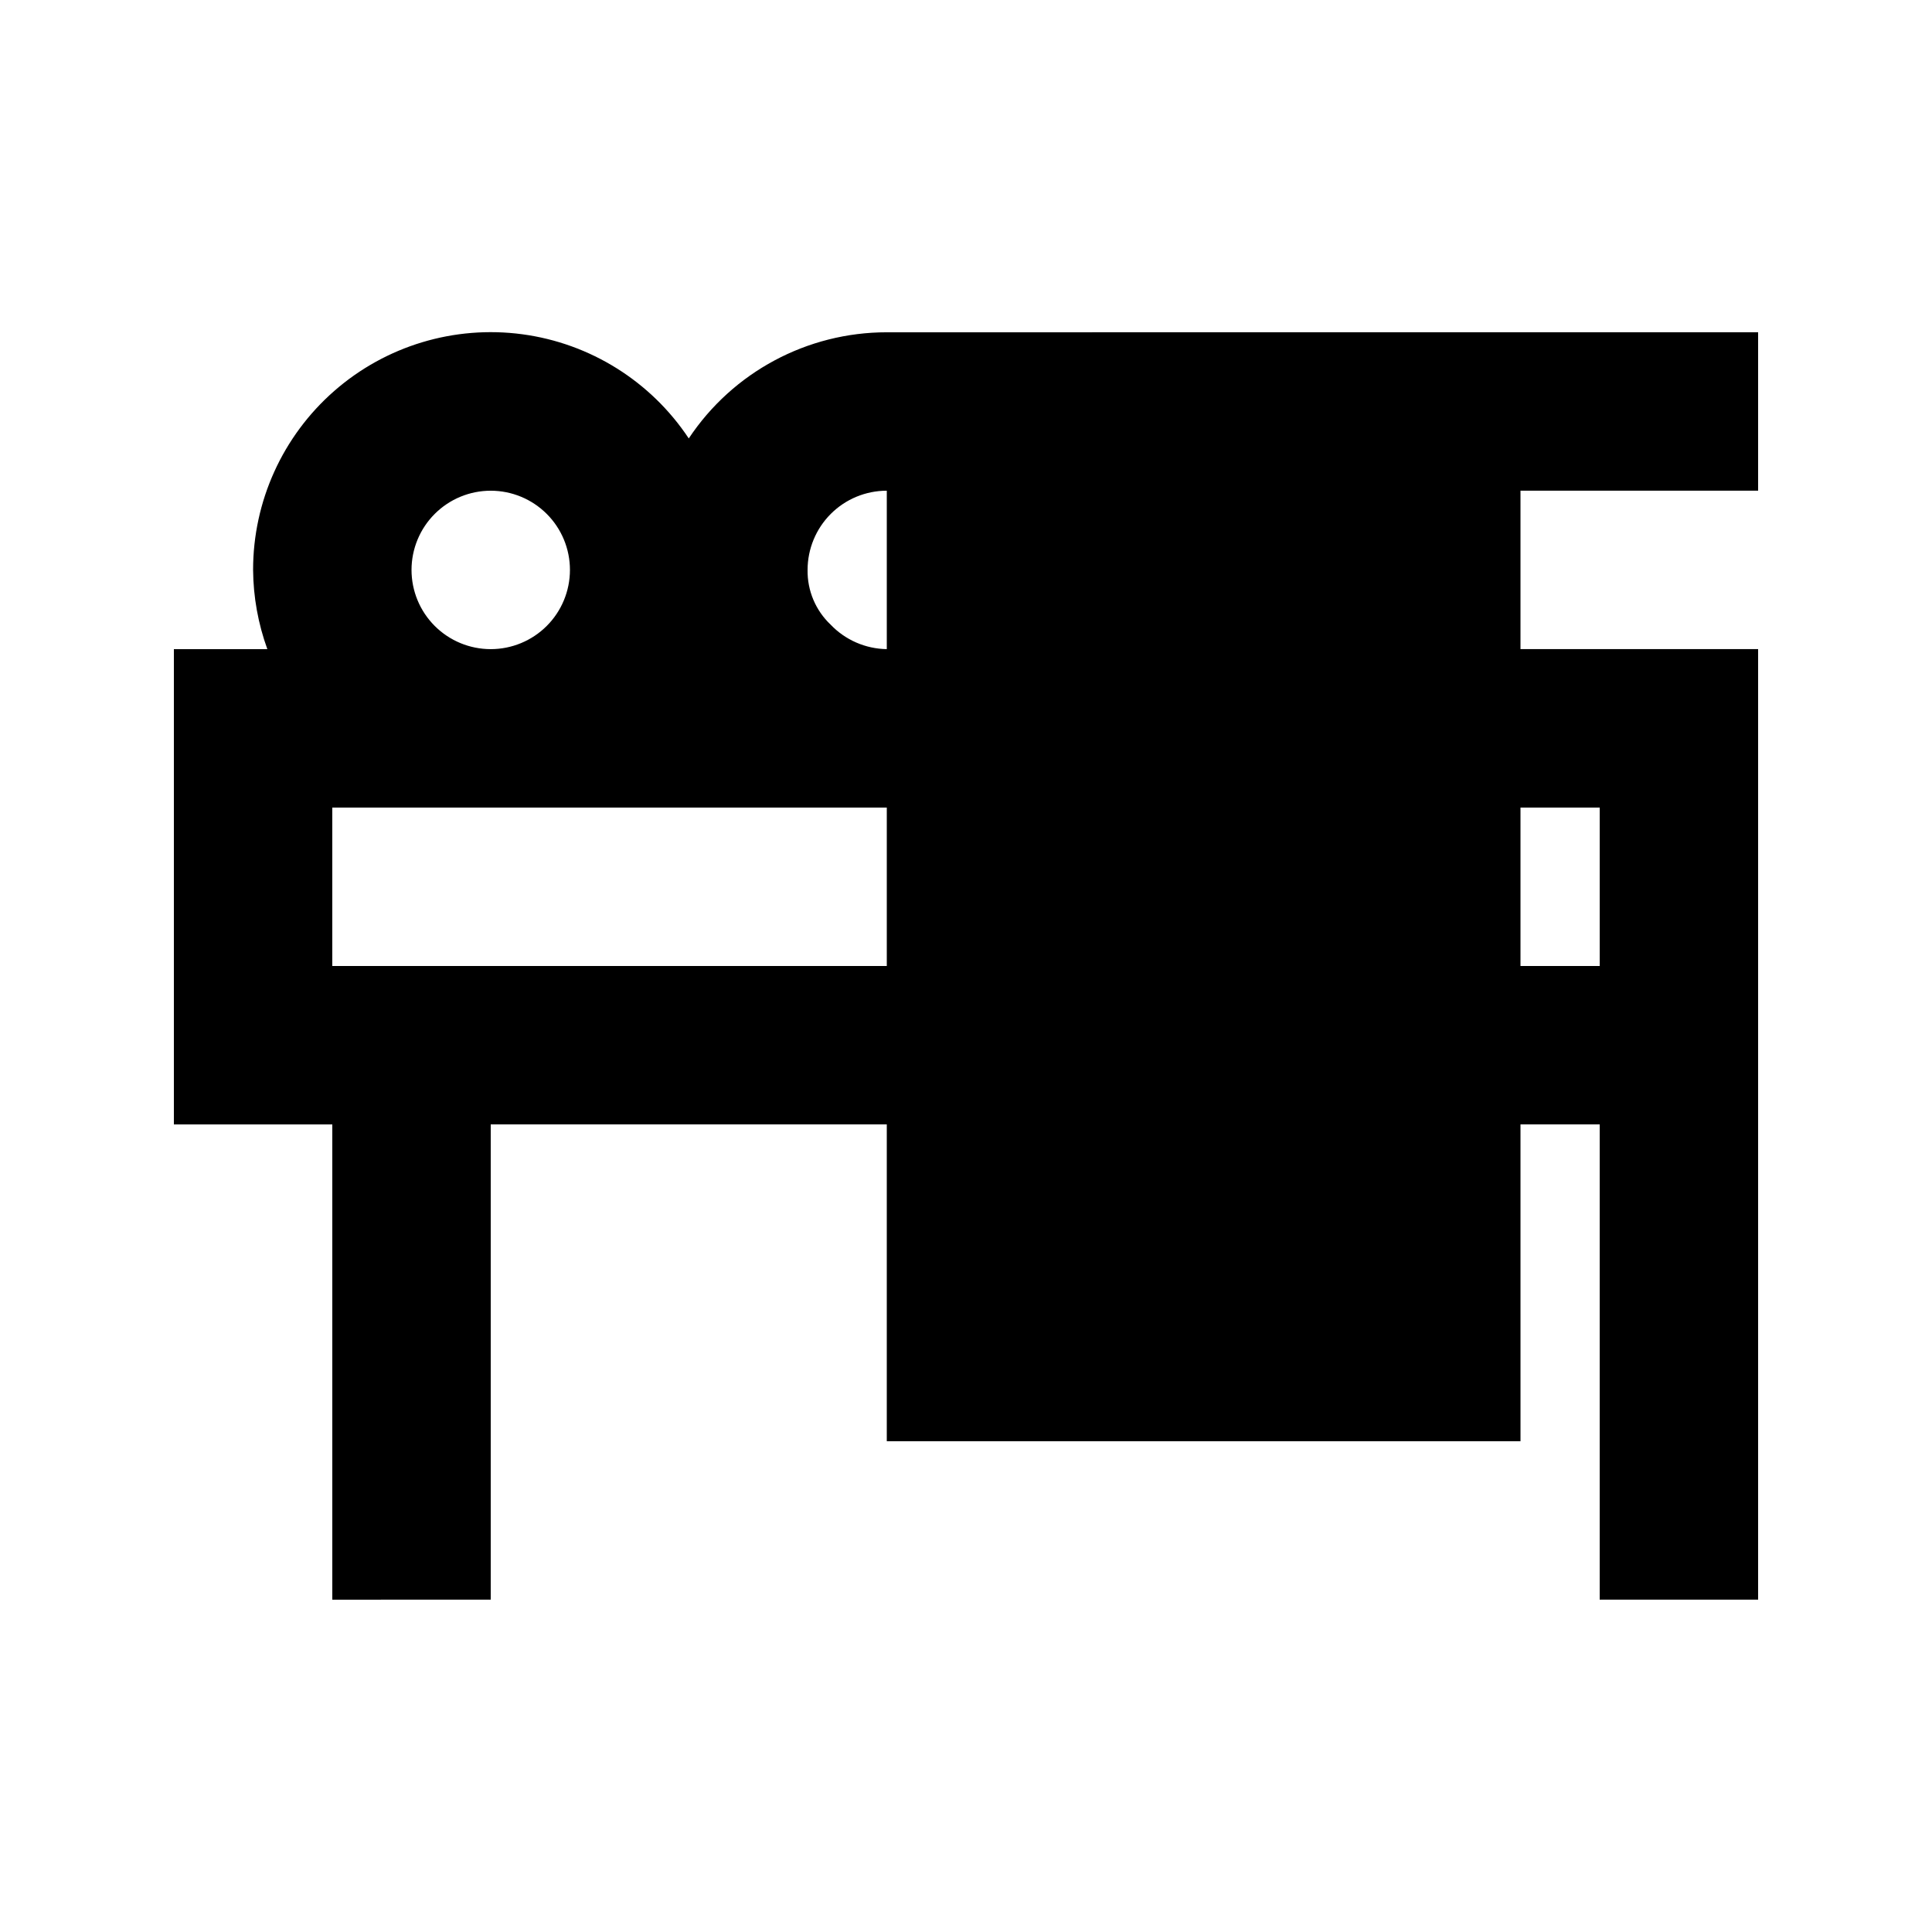
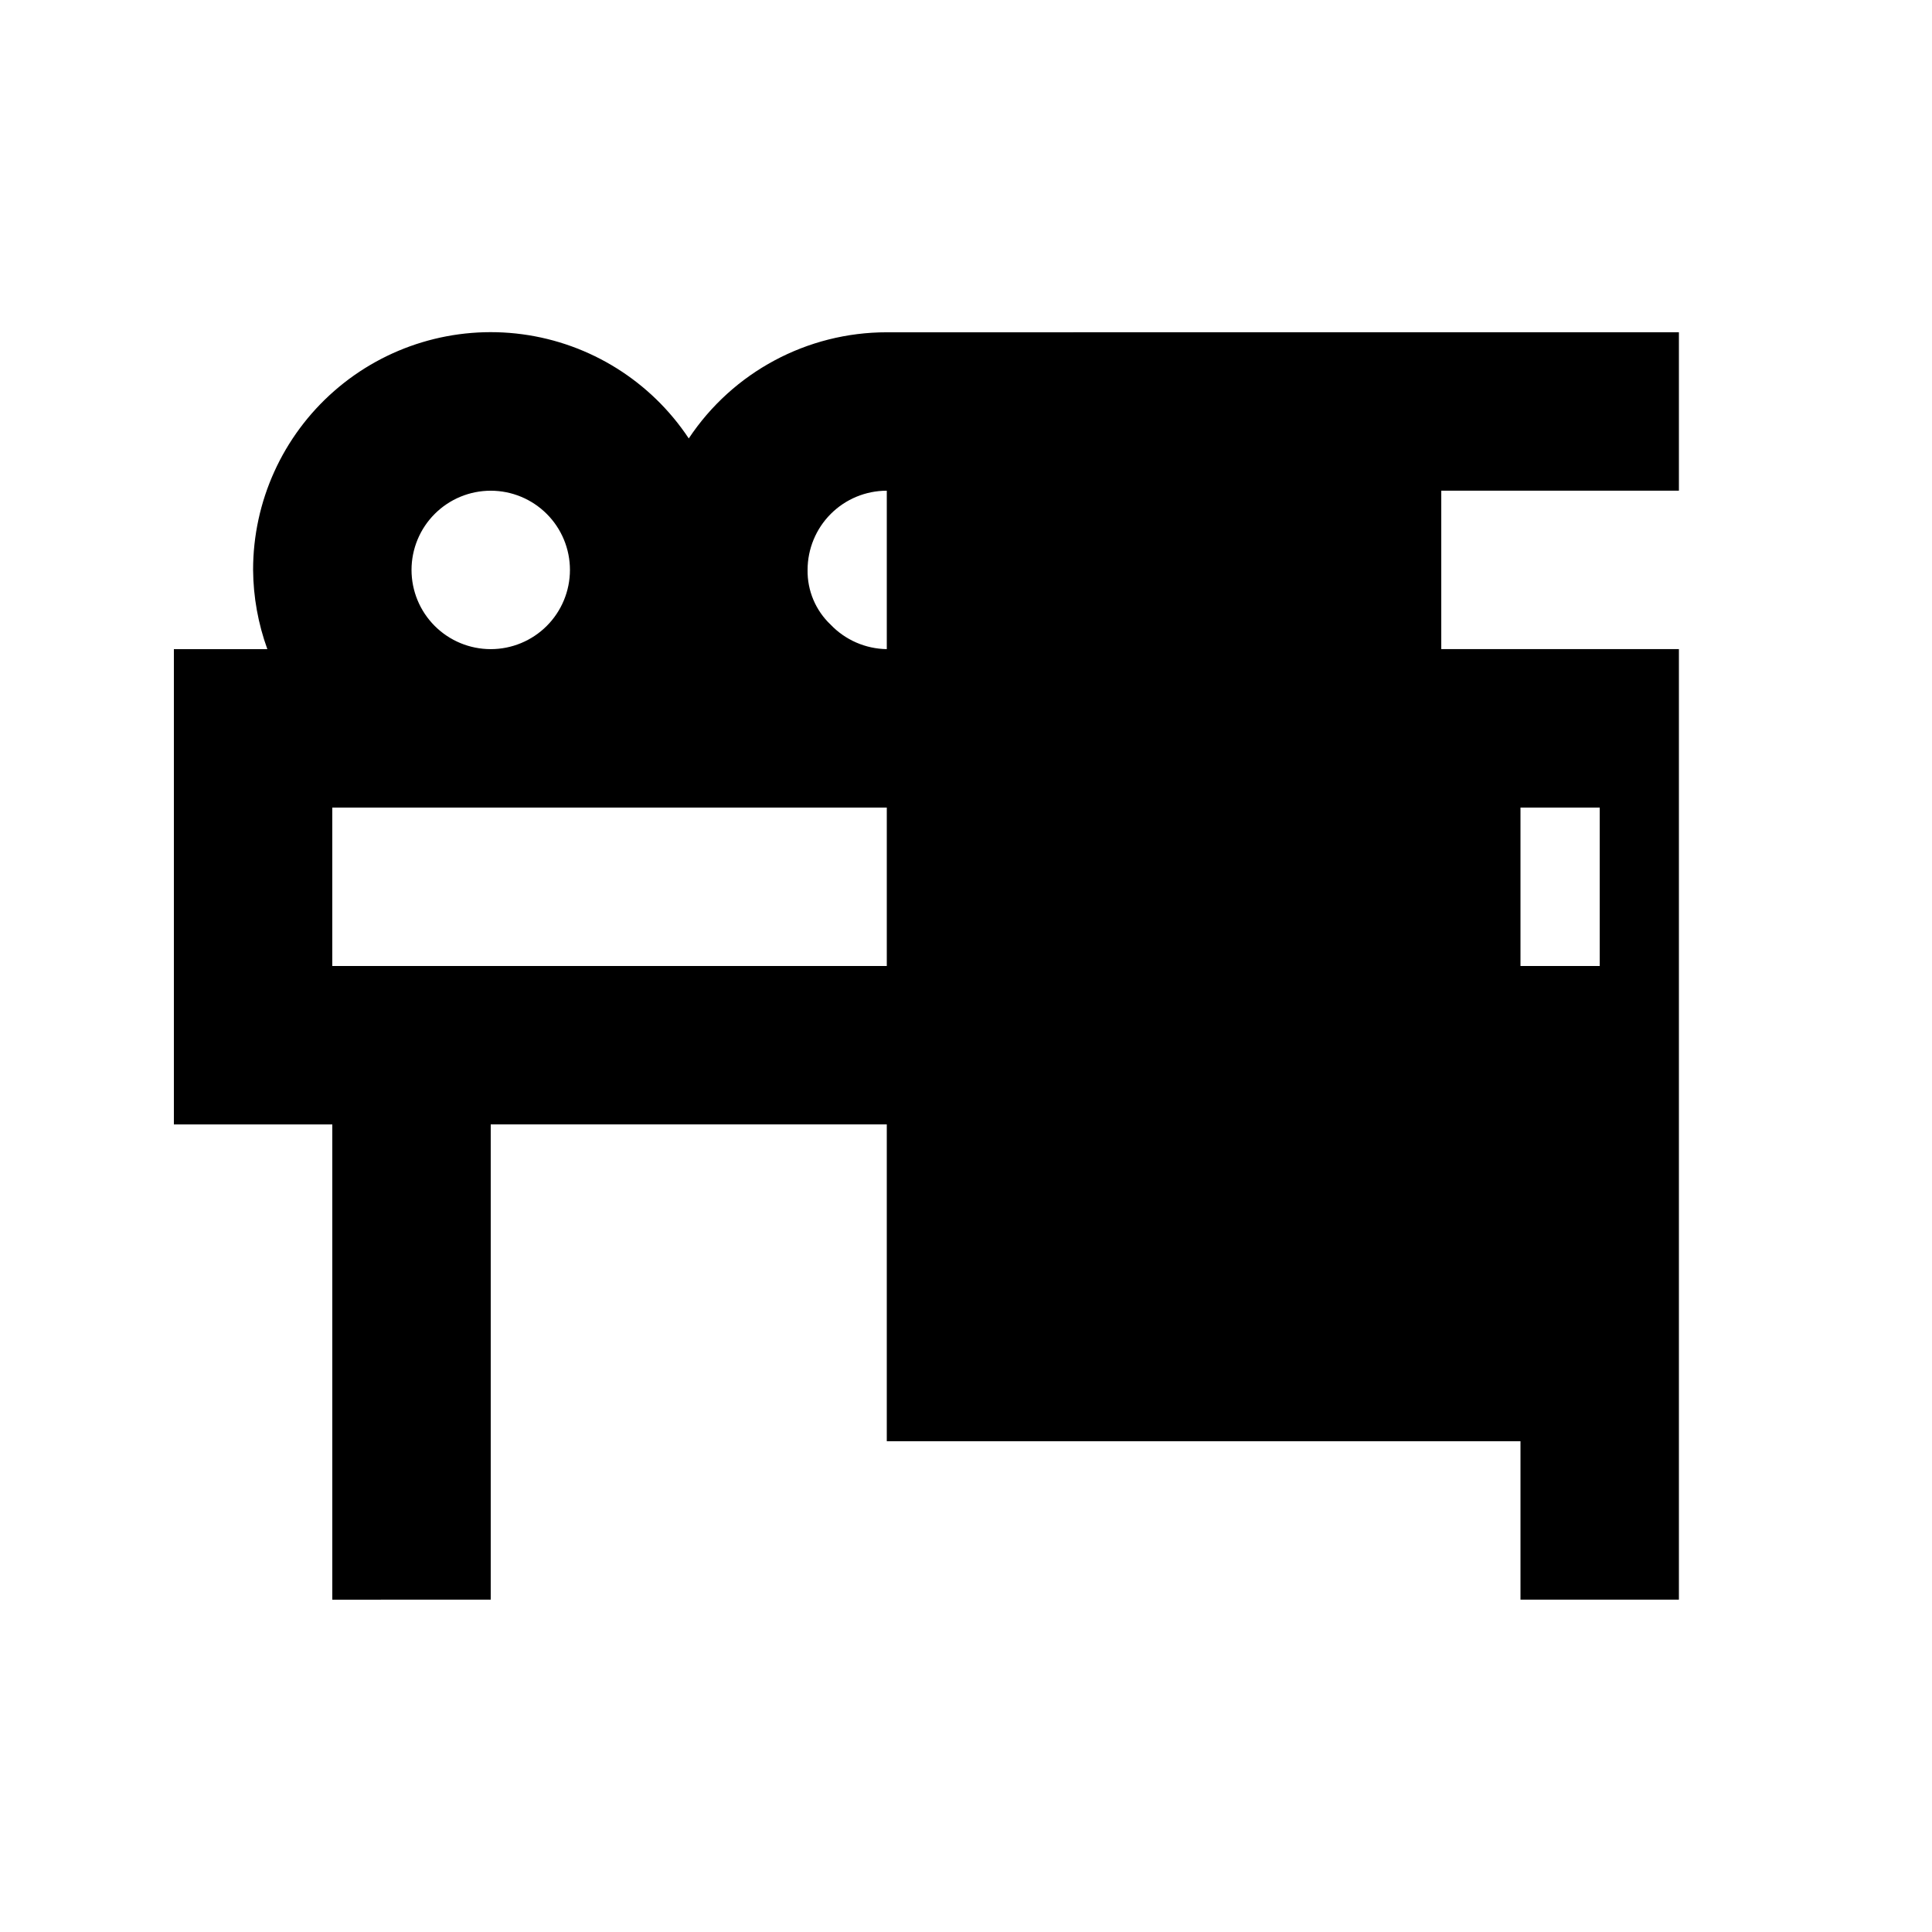
<svg xmlns="http://www.w3.org/2000/svg" fill="#000000" width="800px" height="800px" version="1.1" viewBox="144 144 512 512">
-   <path d="m379.01 232.06c-21.102-0.008-40.805 10.551-52.48 28.129-10.043-15.137-26.129-25.199-44.133-27.609-18.004-2.406-36.172 3.074-49.836 15.043-13.664 11.965-21.5 29.25-21.488 47.414 0.055 7.16 1.336 14.258 3.777 20.992h-24.77v125.95h41.984v125.95l41.984-0.004v-125.95h104.96v83.969h167.94l-0.004-83.969h20.992v125.95h41.984v-251.91h-62.977v-41.984h62.977v-41.984zm-104.96 41.984c5.566 0 10.906 2.211 14.844 6.148s6.148 9.277 6.148 14.844c0 5.566-2.211 10.906-6.148 14.844s-9.277 6.148-14.844 6.148-10.906-2.211-14.844-6.148-6.148-9.277-6.148-14.844c0-5.566 2.211-10.906 6.148-14.844s9.277-6.148 14.844-6.148zm104.96 125.95h-146.95v-41.984h146.95zm0-83.969c-5.641-0.078-11.016-2.426-14.906-6.508-3.969-3.762-6.176-9.016-6.086-14.484 0-5.566 2.211-10.906 6.148-14.844 3.934-3.938 9.273-6.148 14.844-6.148zm188.93 41.984v41.984h-20.996v-41.984z" />
+   <path d="m379.01 232.06c-21.102-0.008-40.805 10.551-52.48 28.129-10.043-15.137-26.129-25.199-44.133-27.609-18.004-2.406-36.172 3.074-49.836 15.043-13.664 11.965-21.5 29.25-21.488 47.414 0.055 7.16 1.336 14.258 3.777 20.992h-24.77v125.95h41.984v125.95l41.984-0.004v-125.95h104.96v83.969h167.94l-0.004-83.969v125.95h41.984v-251.91h-62.977v-41.984h62.977v-41.984zm-104.96 41.984c5.566 0 10.906 2.211 14.844 6.148s6.148 9.277 6.148 14.844c0 5.566-2.211 10.906-6.148 14.844s-9.277 6.148-14.844 6.148-10.906-2.211-14.844-6.148-6.148-9.277-6.148-14.844c0-5.566 2.211-10.906 6.148-14.844s9.277-6.148 14.844-6.148zm104.96 125.95h-146.95v-41.984h146.95zm0-83.969c-5.641-0.078-11.016-2.426-14.906-6.508-3.969-3.762-6.176-9.016-6.086-14.484 0-5.566 2.211-10.906 6.148-14.844 3.934-3.938 9.273-6.148 14.844-6.148zm188.93 41.984v41.984h-20.996v-41.984z" />
</svg>